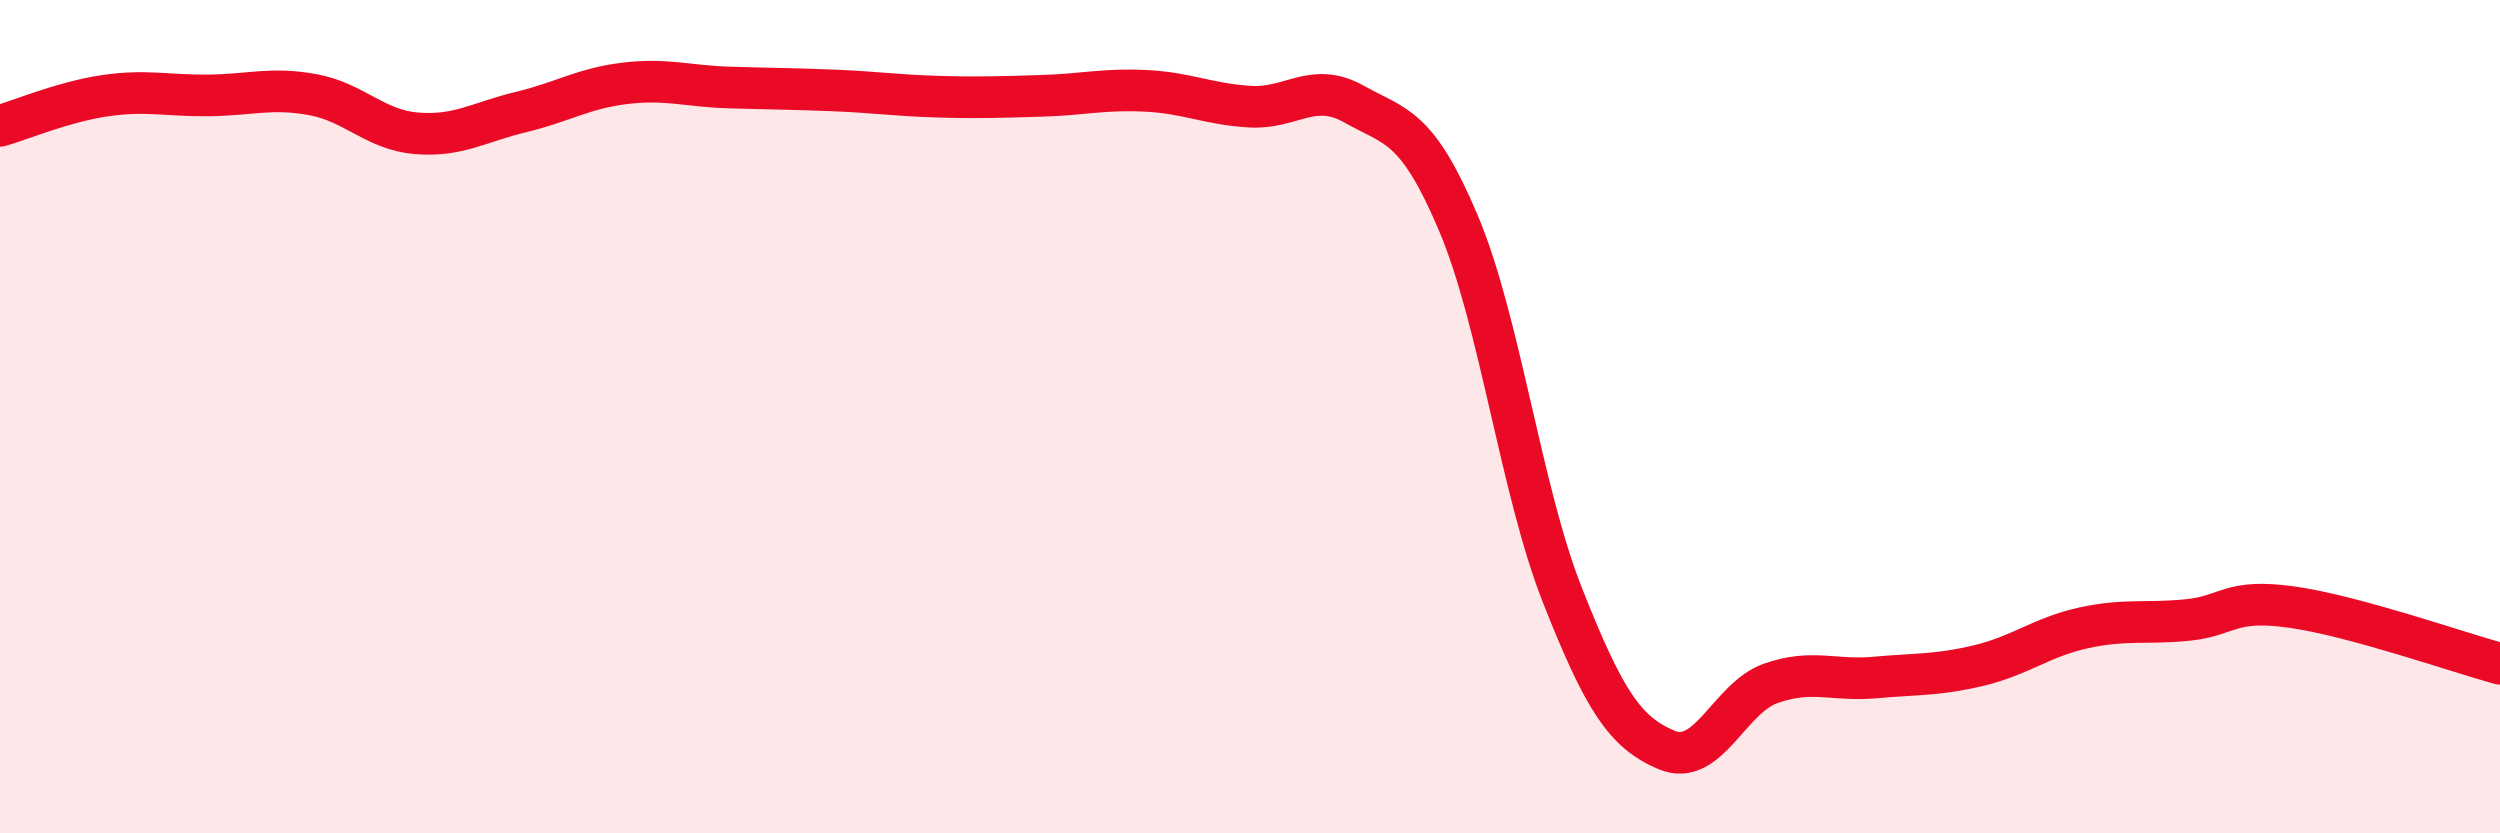
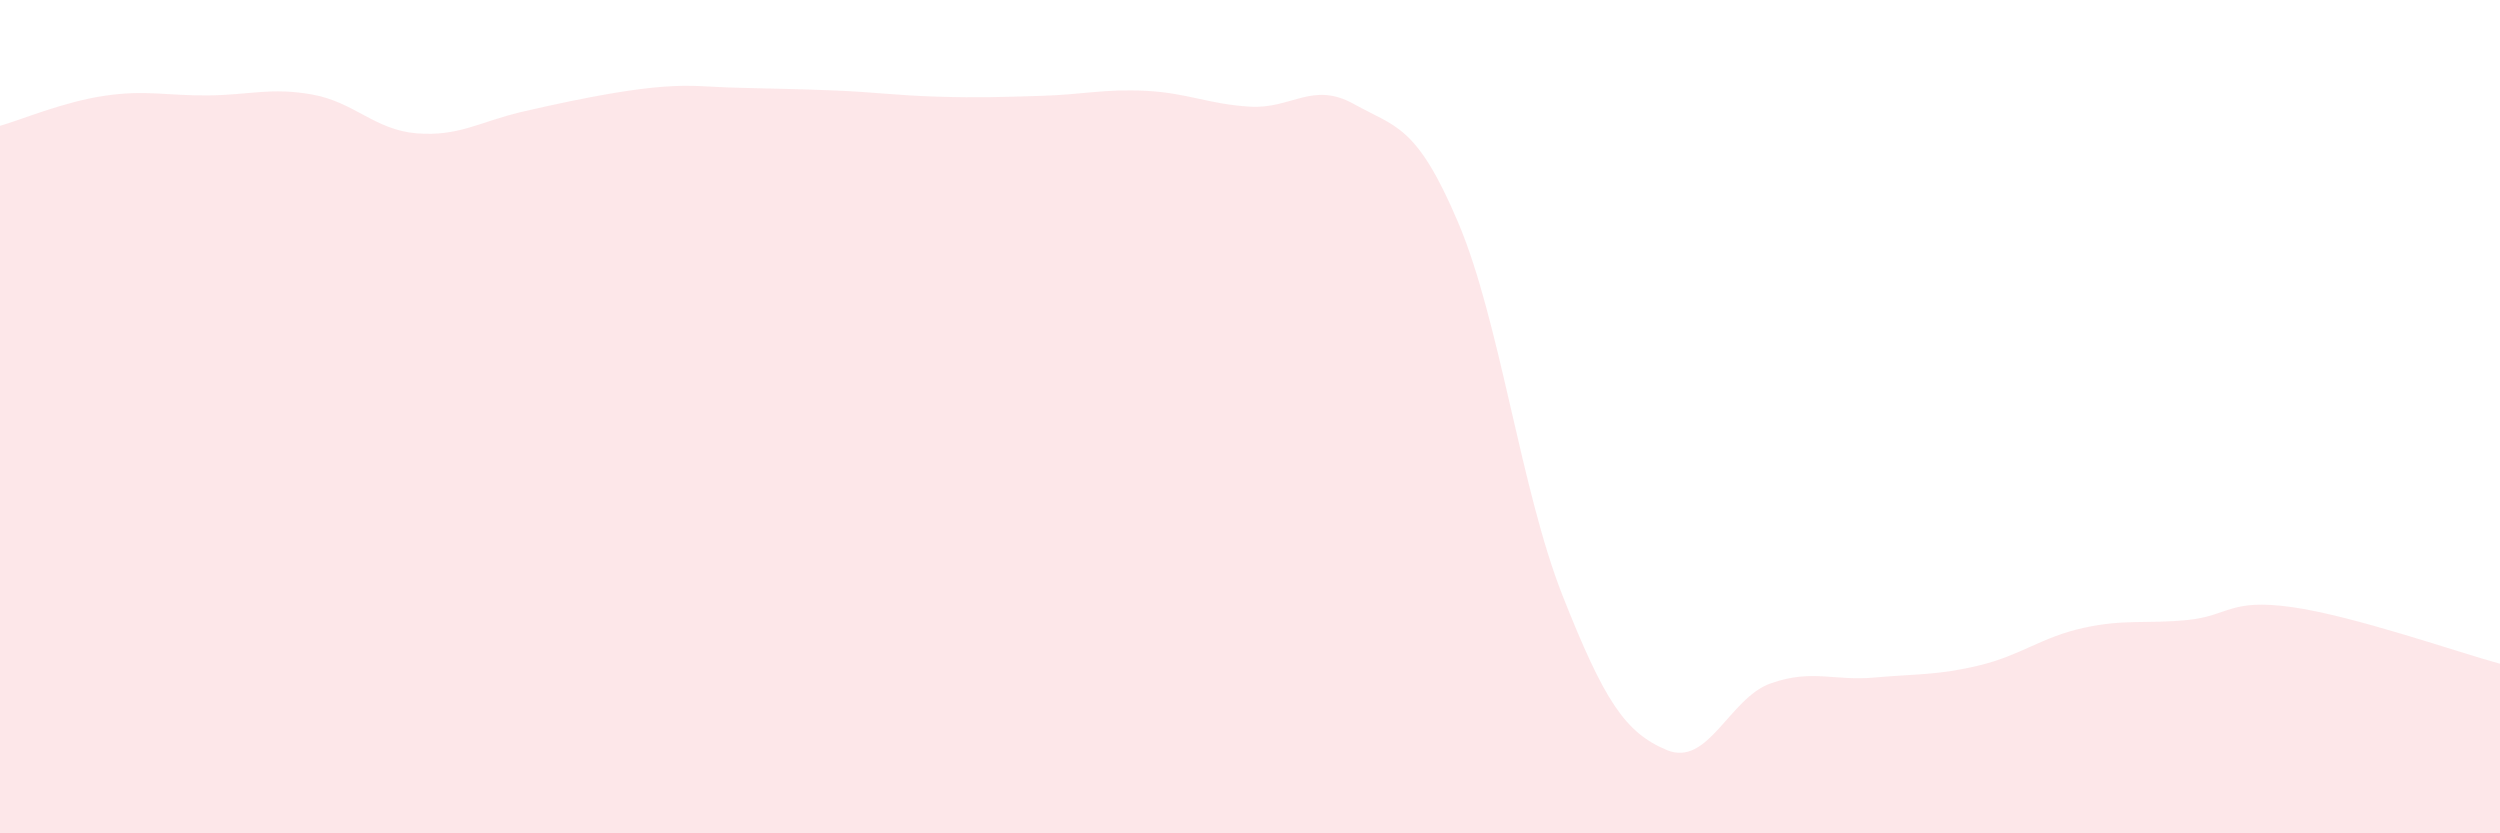
<svg xmlns="http://www.w3.org/2000/svg" width="60" height="20" viewBox="0 0 60 20">
-   <path d="M 0,3.02 C 0.5,2.88 1.5,2.45 2.5,2.3 C 3.5,2.15 4,2.3 5,2.29 C 6,2.28 6.5,2.09 7.5,2.27 C 8.5,2.45 9,3.12 10,3.2 C 11,3.28 11.5,2.93 12.5,2.69 C 13.5,2.45 14,2.12 15,2 C 16,1.88 16.5,2.07 17.5,2.1 C 18.5,2.13 19,2.13 20,2.17 C 21,2.21 21.5,2.29 22.5,2.32 C 23.5,2.35 24,2.33 25,2.3 C 26,2.27 26.5,2.13 27.5,2.18 C 28.5,2.23 29,2.5 30,2.56 C 31,2.62 31.5,1.94 32.5,2.5 C 33.5,3.06 34,2.99 35,5.35 C 36,7.71 36.5,11.76 37.5,14.29 C 38.5,16.82 39,17.58 40,18 C 41,18.42 41.5,16.75 42.5,16.4 C 43.5,16.05 44,16.35 45,16.26 C 46,16.17 46.5,16.21 47.5,15.97 C 48.5,15.73 49,15.29 50,15.07 C 51,14.85 51.5,14.98 52.5,14.88 C 53.5,14.78 53.5,14.36 55,14.57 C 56.5,14.78 59,15.66 60,15.93L60 20L0 20Z" fill="#EB0A25" opacity="0.1" stroke-linecap="round" stroke-linejoin="round" />
-   <path d="M 0,3.02 C 0.5,2.88 1.5,2.45 2.5,2.3 C 3.5,2.15 4,2.3 5,2.29 C 6,2.28 6.5,2.09 7.5,2.27 C 8.5,2.45 9,3.12 10,3.2 C 11,3.28 11.5,2.93 12.5,2.69 C 13.5,2.45 14,2.12 15,2 C 16,1.88 16.5,2.07 17.5,2.1 C 18.5,2.13 19,2.13 20,2.17 C 21,2.21 21.5,2.29 22.5,2.32 C 23.5,2.35 24,2.33 25,2.3 C 26,2.27 26.5,2.13 27.5,2.18 C 28.5,2.23 29,2.5 30,2.56 C 31,2.62 31.5,1.94 32.5,2.5 C 33.5,3.06 34,2.99 35,5.35 C 36,7.71 36.5,11.76 37.5,14.29 C 38.5,16.82 39,17.58 40,18 C 41,18.42 41.5,16.75 42.5,16.4 C 43.5,16.05 44,16.35 45,16.26 C 46,16.17 46.5,16.21 47.5,15.97 C 48.5,15.73 49,15.29 50,15.07 C 51,14.85 51.5,14.98 52.5,14.88 C 53.5,14.78 53.5,14.36 55,14.57 C 56.5,14.78 59,15.66 60,15.93" stroke="#EB0A25" stroke-width="1" fill="none" stroke-linecap="round" stroke-linejoin="round" />
+   <path d="M 0,3.02 C 0.5,2.88 1.5,2.45 2.5,2.3 C 3.5,2.15 4,2.3 5,2.29 C 6,2.28 6.5,2.09 7.5,2.27 C 8.5,2.45 9,3.12 10,3.2 C 11,3.28 11.5,2.93 12.5,2.69 C 16,1.88 16.5,2.07 17.5,2.1 C 18.5,2.13 19,2.13 20,2.17 C 21,2.21 21.5,2.29 22.5,2.32 C 23.5,2.35 24,2.33 25,2.3 C 26,2.27 26.5,2.13 27.5,2.18 C 28.5,2.23 29,2.5 30,2.56 C 31,2.62 31.5,1.94 32.5,2.5 C 33.5,3.06 34,2.99 35,5.35 C 36,7.71 36.5,11.76 37.5,14.29 C 38.5,16.82 39,17.58 40,18 C 41,18.42 41.5,16.75 42.5,16.4 C 43.5,16.05 44,16.35 45,16.26 C 46,16.17 46.5,16.21 47.5,15.97 C 48.5,15.73 49,15.29 50,15.07 C 51,14.85 51.5,14.98 52.5,14.88 C 53.5,14.78 53.5,14.36 55,14.57 C 56.5,14.78 59,15.66 60,15.93L60 20L0 20Z" fill="#EB0A25" opacity="0.1" stroke-linecap="round" stroke-linejoin="round" />
</svg>